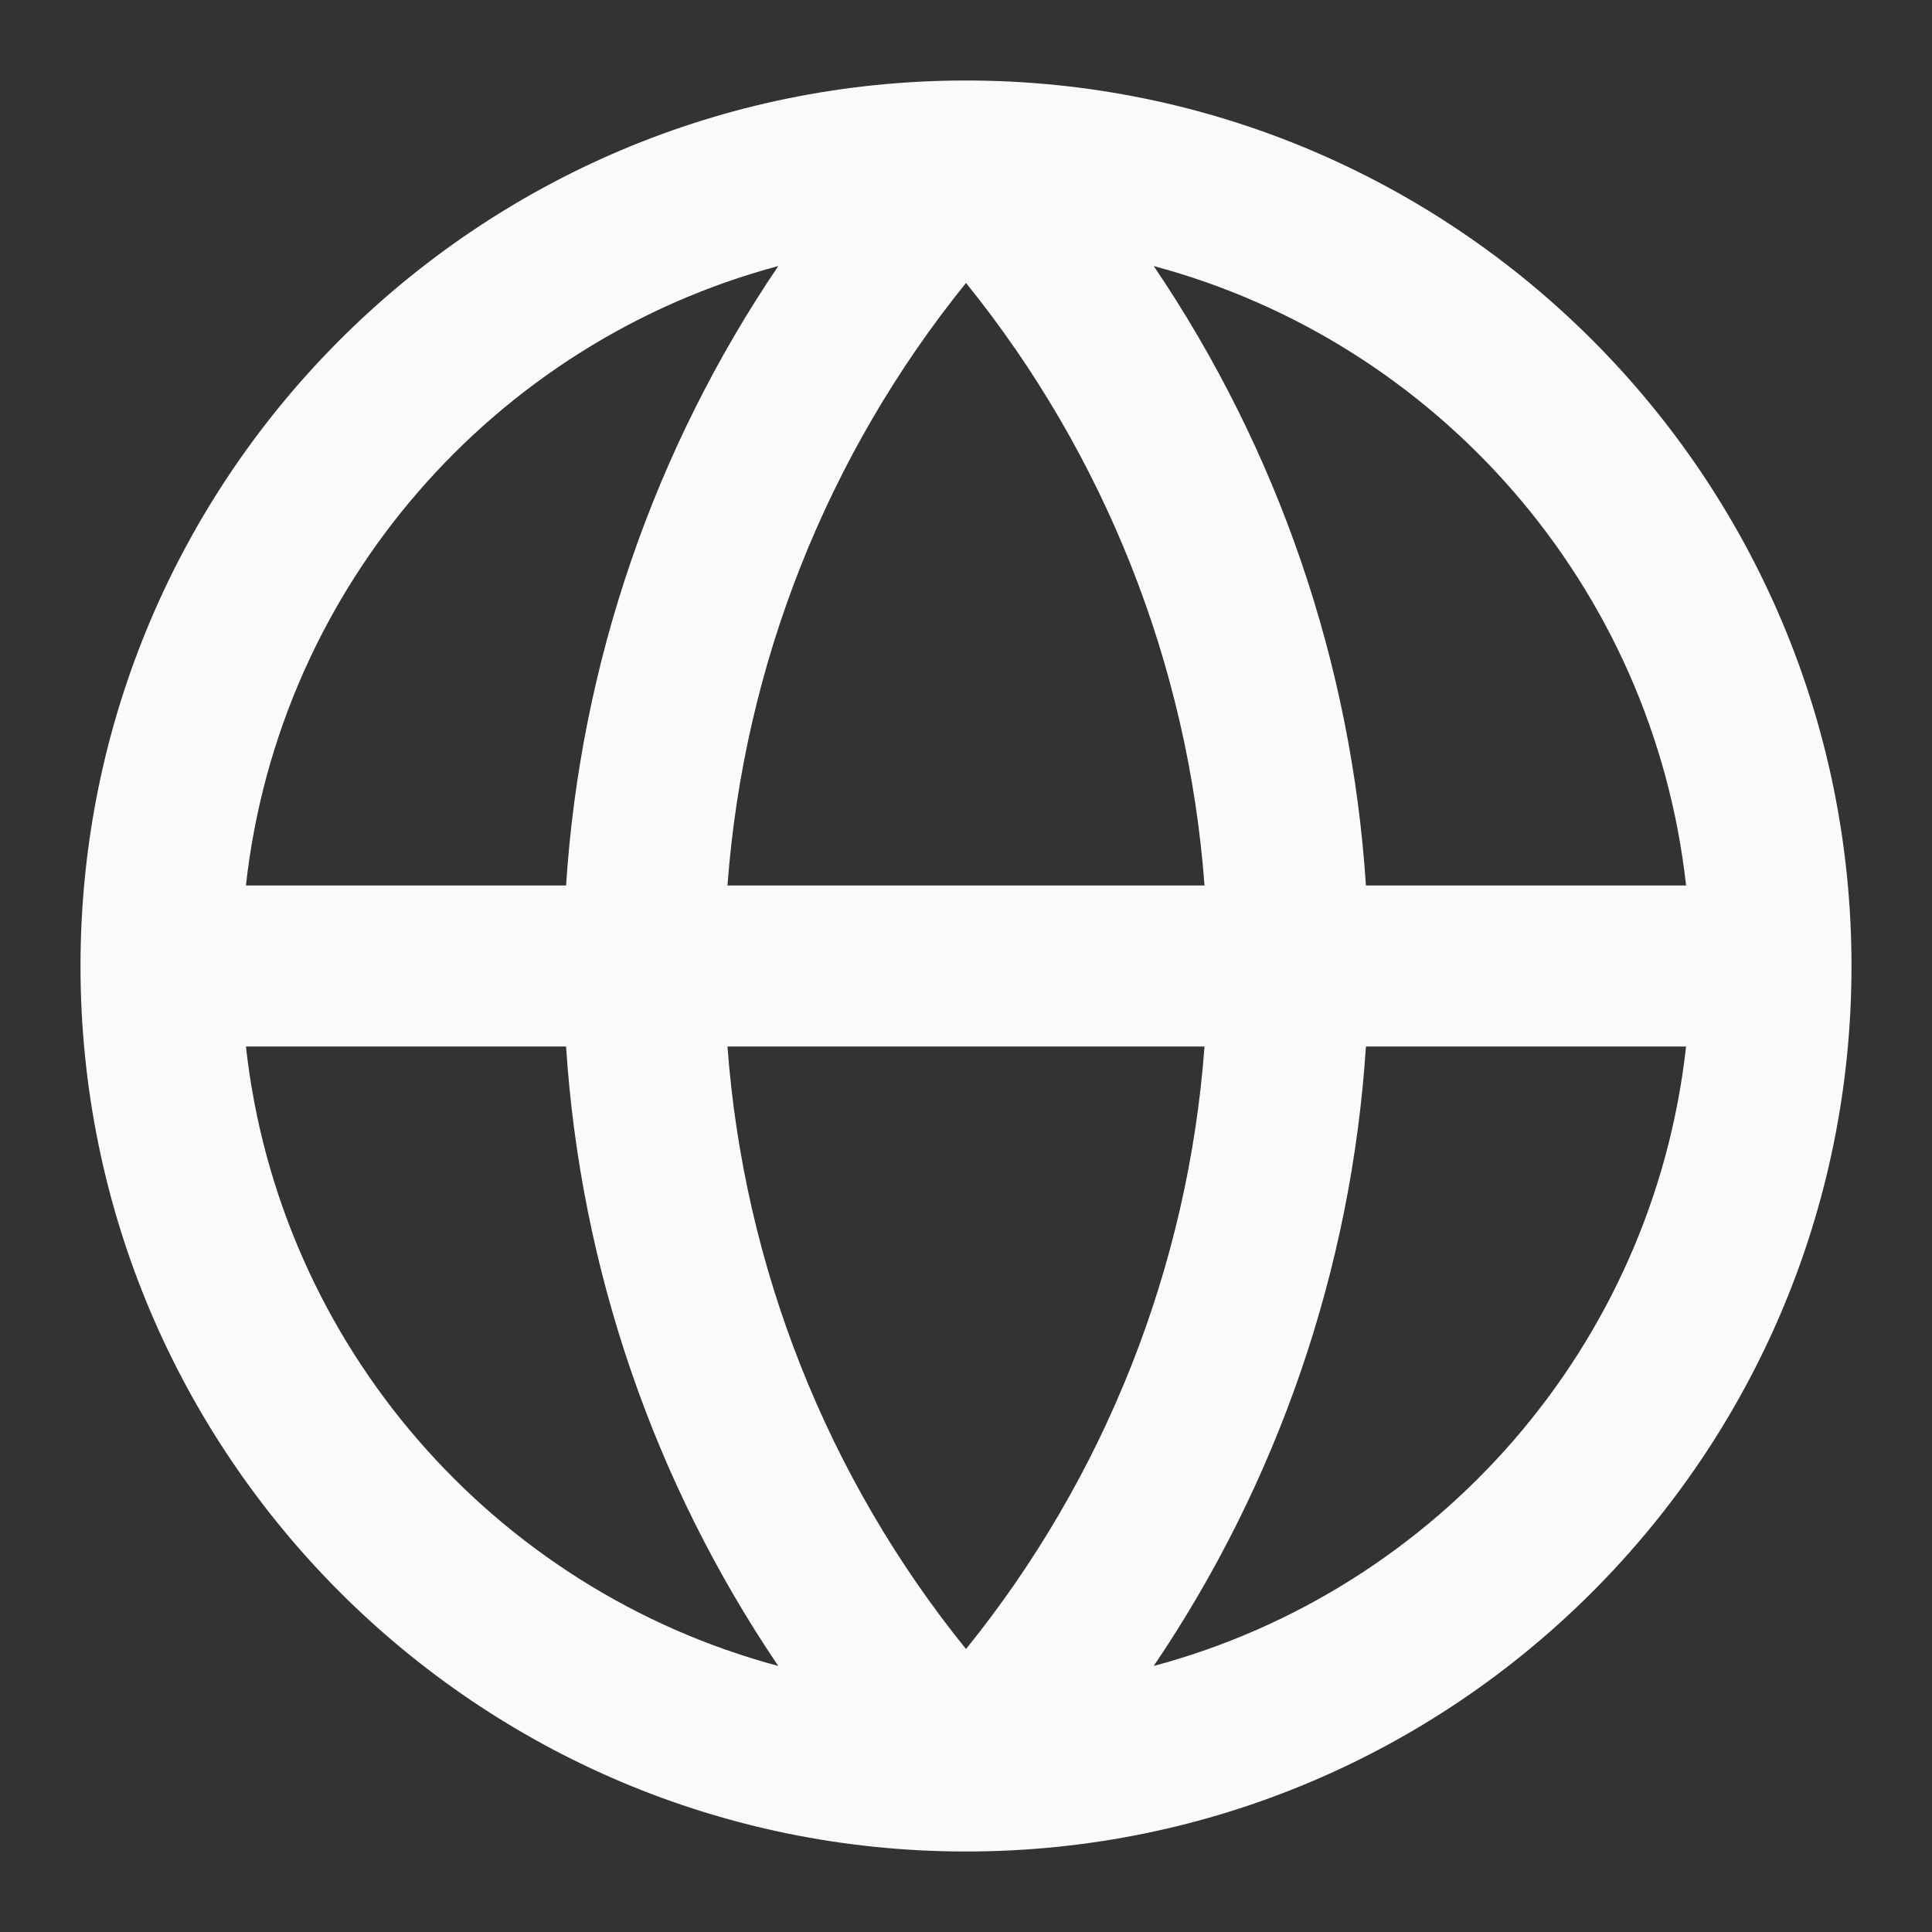
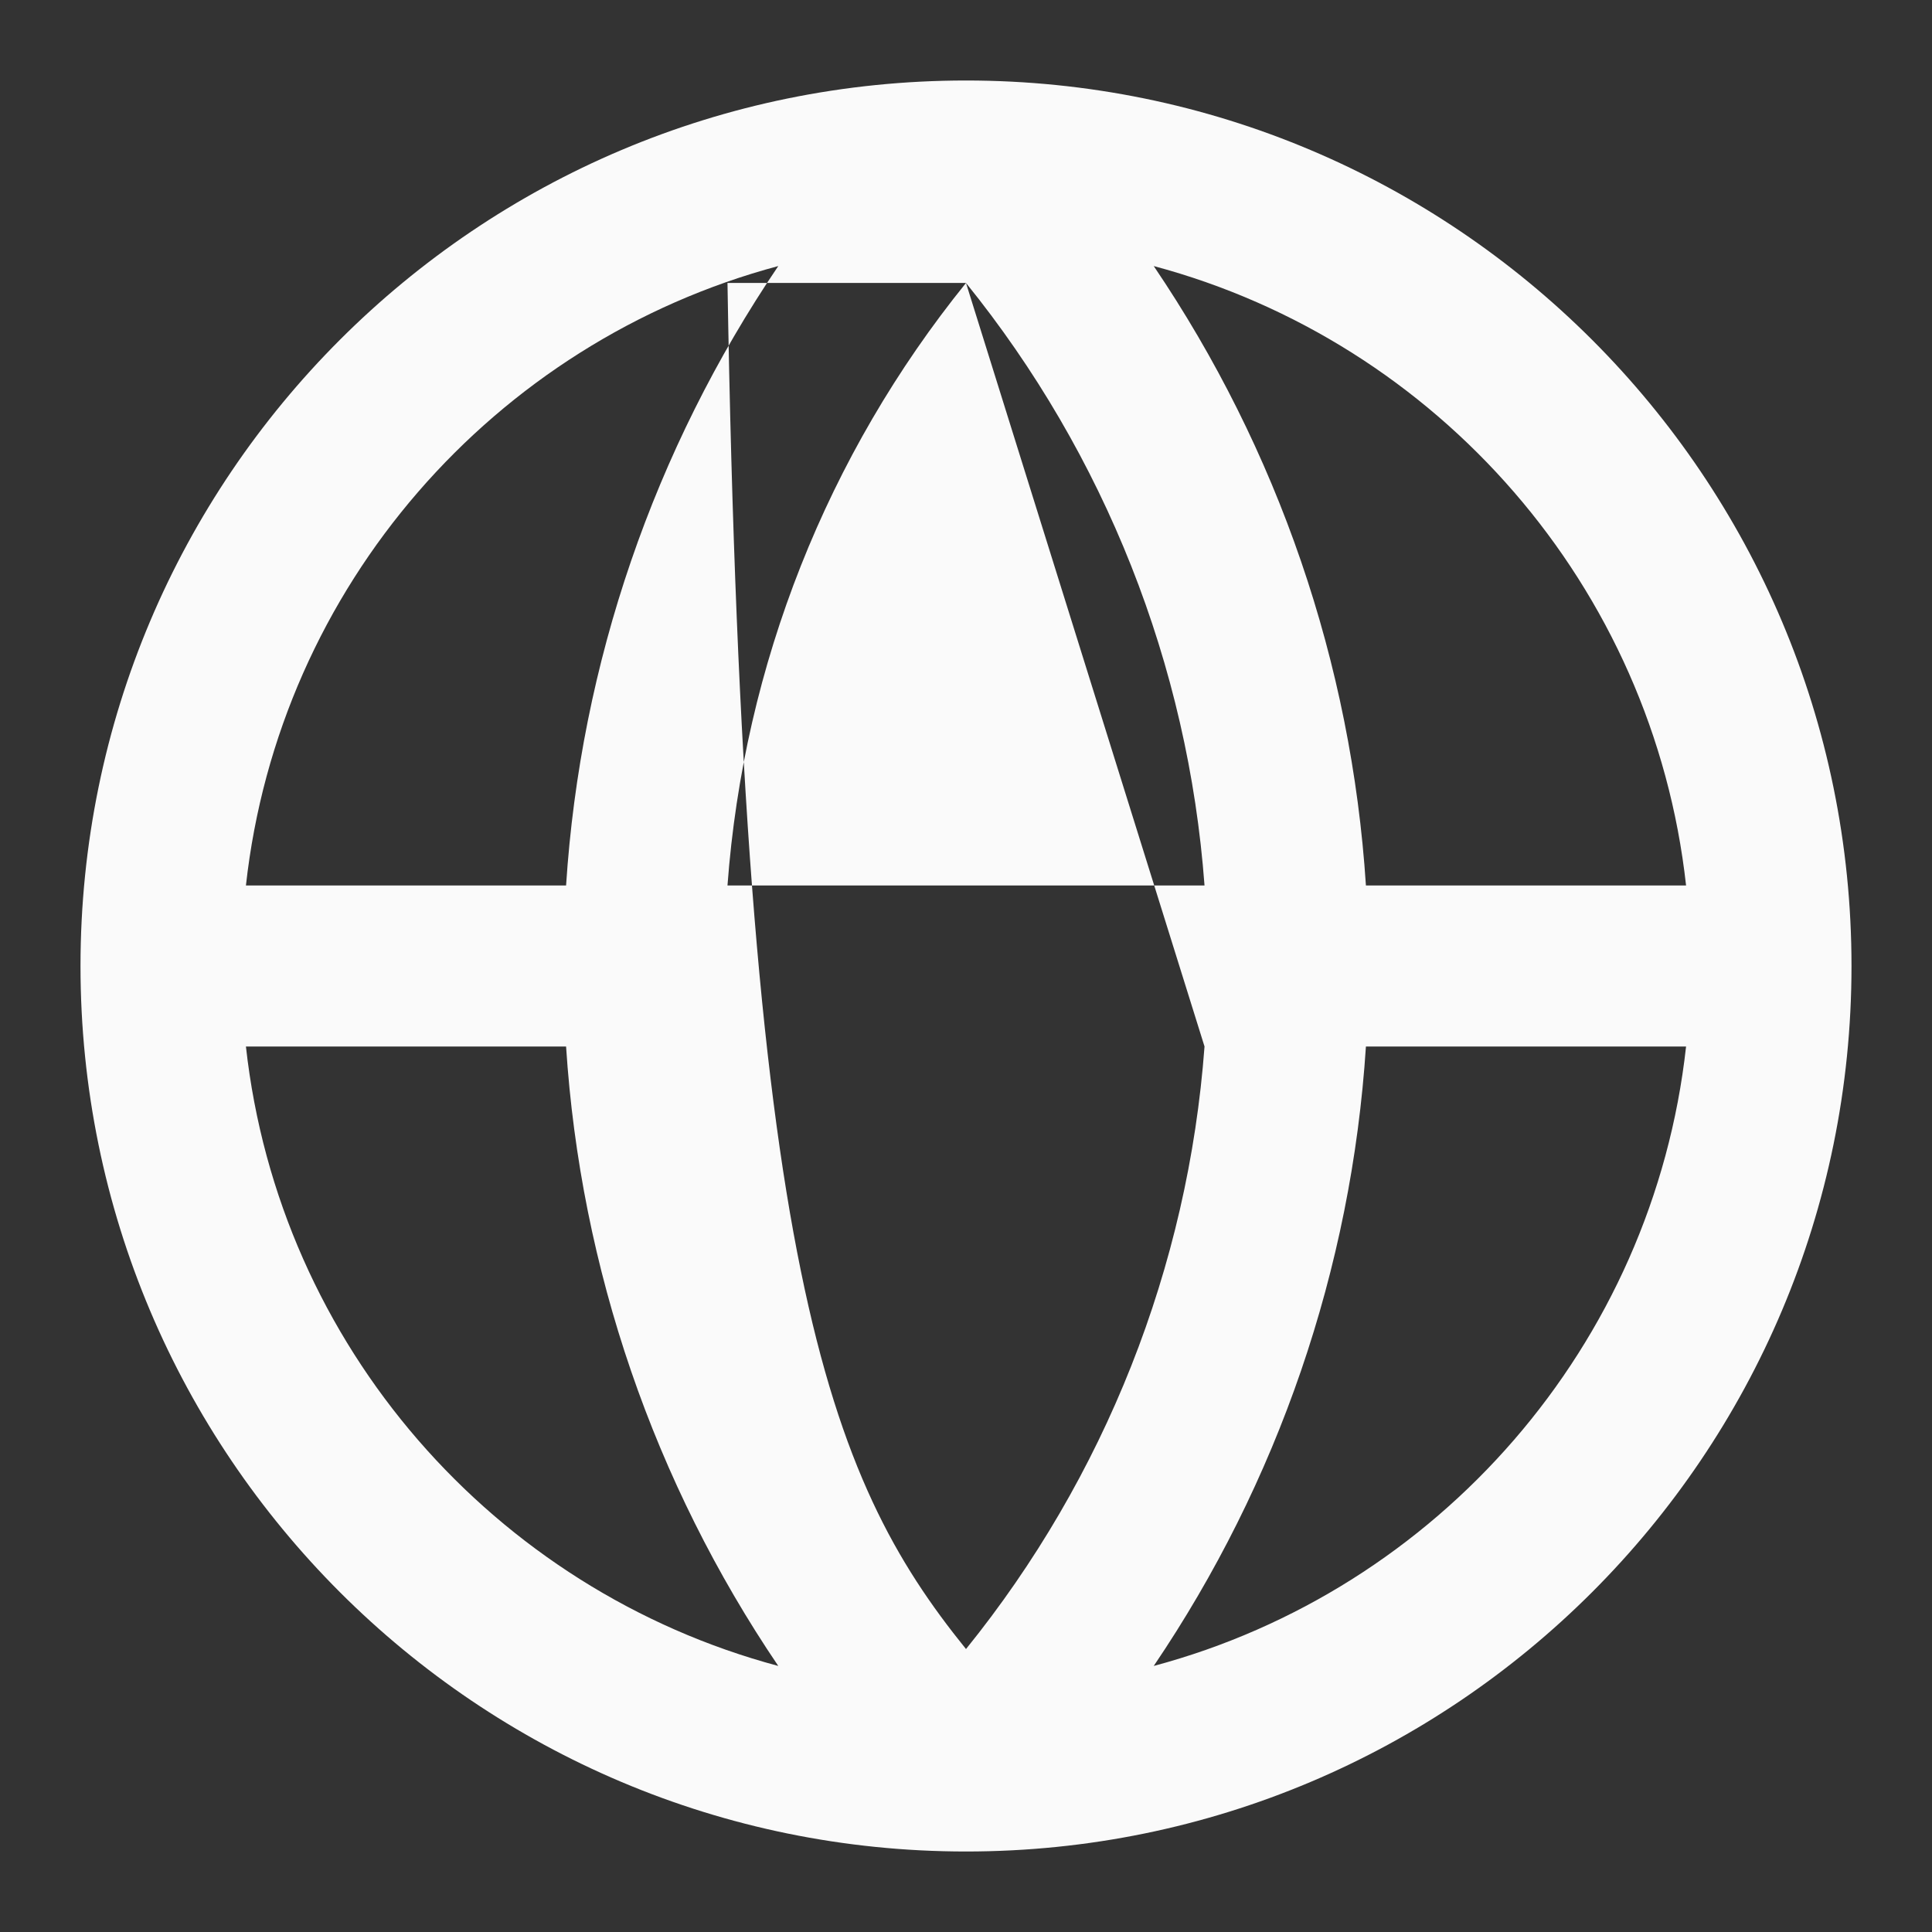
<svg xmlns="http://www.w3.org/2000/svg" width="24" height="24" viewBox="0 0 24 24" fill="none">
  <rect x="0" y="0" width="24" height="24" fill="#333333" stroke="none" />
-   <path fill-rule="evenodd" clip-rule="evenodd" d="M3.055 11H7.032C7.211 8.237 8.126 5.582 9.668 3.305C6.14 4.249 3.466 7.283 3.055 11ZM12 3.515C10.275 5.649 9.24 8.261 9.037 11H14.963C14.76 8.261 13.725 5.649 12 3.515ZM14.963 13H9.037C9.24 15.739 10.275 18.351 12 20.485C13.725 18.351 14.76 15.739 14.963 13ZM9.668 20.695C8.126 18.418 7.211 15.763 7.032 13H3.055C3.466 16.717 6.14 19.751 9.668 20.695ZM14.332 20.695C15.874 18.418 16.789 15.763 16.968 13H20.945C20.534 16.717 17.86 19.751 14.332 20.695ZM20.945 11H16.968C16.789 8.237 15.874 5.582 14.332 3.305C17.86 4.249 20.534 7.283 20.945 11ZM1 12C1 5.925 5.925 1 12 1C18.075 1 23 5.925 23 12C23 18.075 18.075 23 12 23C5.925 23 1 18.075 1 12Z" fill="#FAFAFA" />
+   <path fill-rule="evenodd" clip-rule="evenodd" d="M3.055 11H7.032C7.211 8.237 8.126 5.582 9.668 3.305C6.14 4.249 3.466 7.283 3.055 11ZM12 3.515C10.275 5.649 9.24 8.261 9.037 11H14.963C14.76 8.261 13.725 5.649 12 3.515ZH9.037C9.24 15.739 10.275 18.351 12 20.485C13.725 18.351 14.76 15.739 14.963 13ZM9.668 20.695C8.126 18.418 7.211 15.763 7.032 13H3.055C3.466 16.717 6.14 19.751 9.668 20.695ZM14.332 20.695C15.874 18.418 16.789 15.763 16.968 13H20.945C20.534 16.717 17.86 19.751 14.332 20.695ZM20.945 11H16.968C16.789 8.237 15.874 5.582 14.332 3.305C17.86 4.249 20.534 7.283 20.945 11ZM1 12C1 5.925 5.925 1 12 1C18.075 1 23 5.925 23 12C23 18.075 18.075 23 12 23C5.925 23 1 18.075 1 12Z" fill="#FAFAFA" />
</svg>